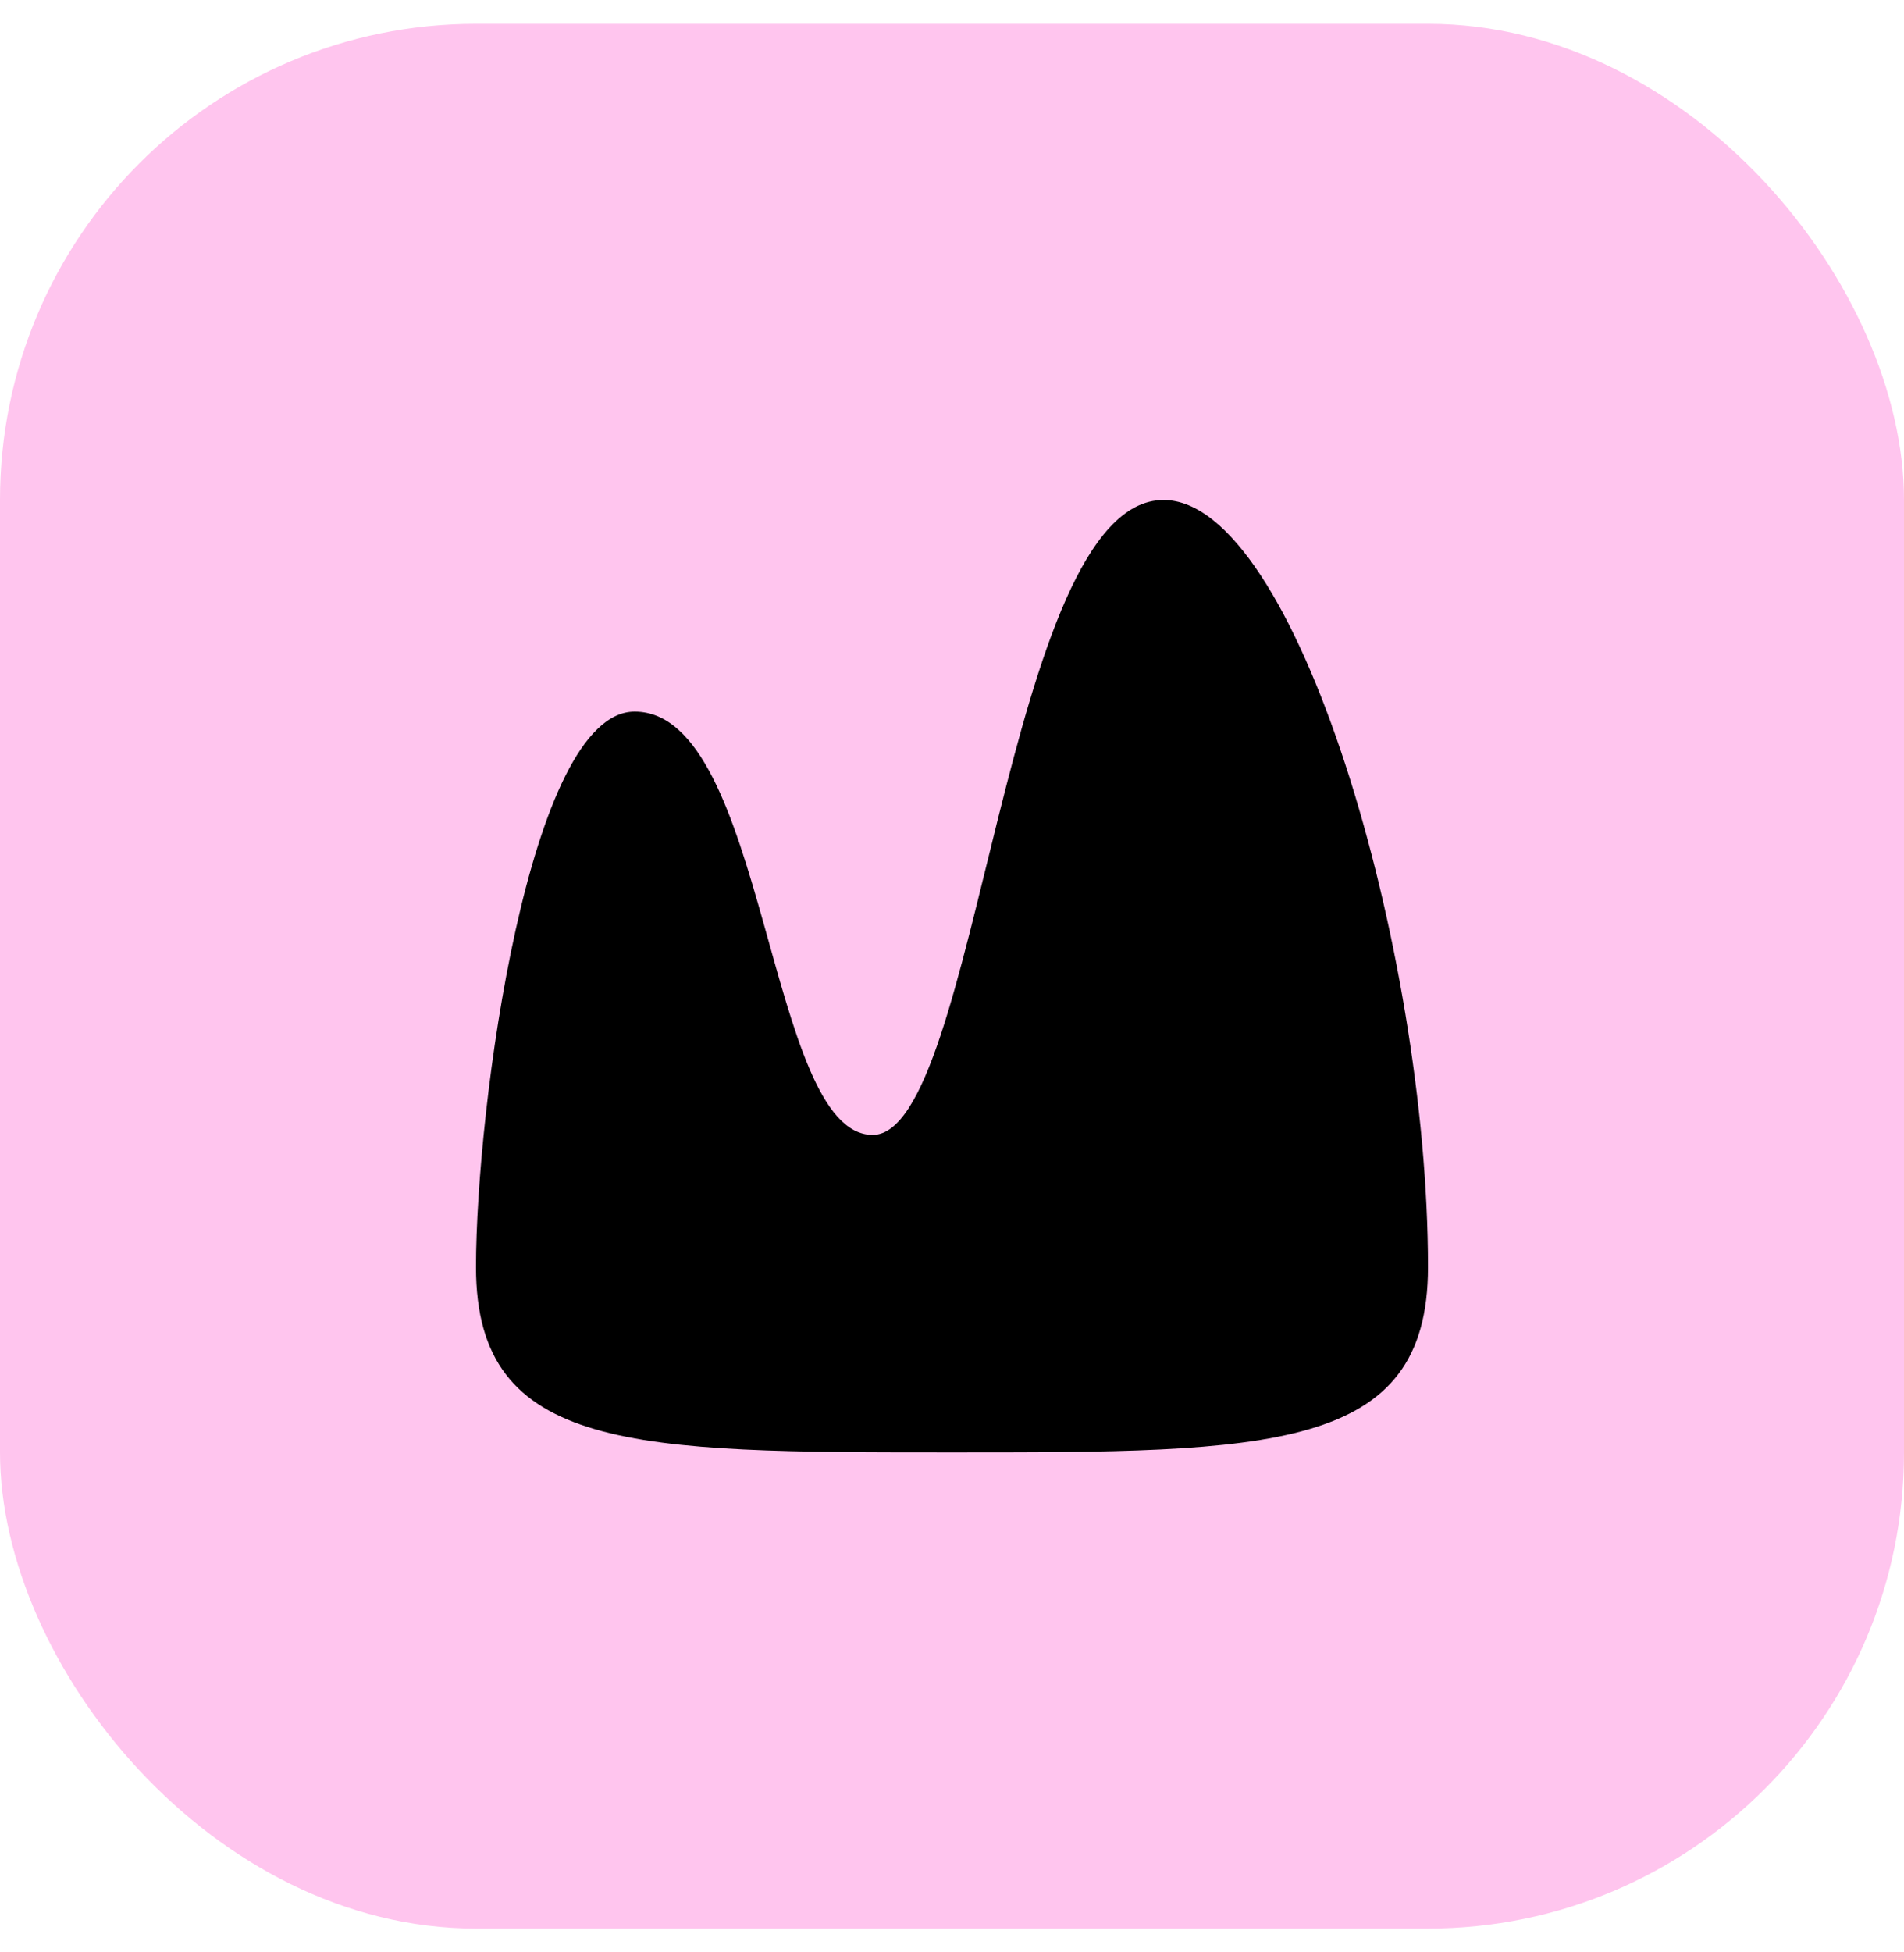
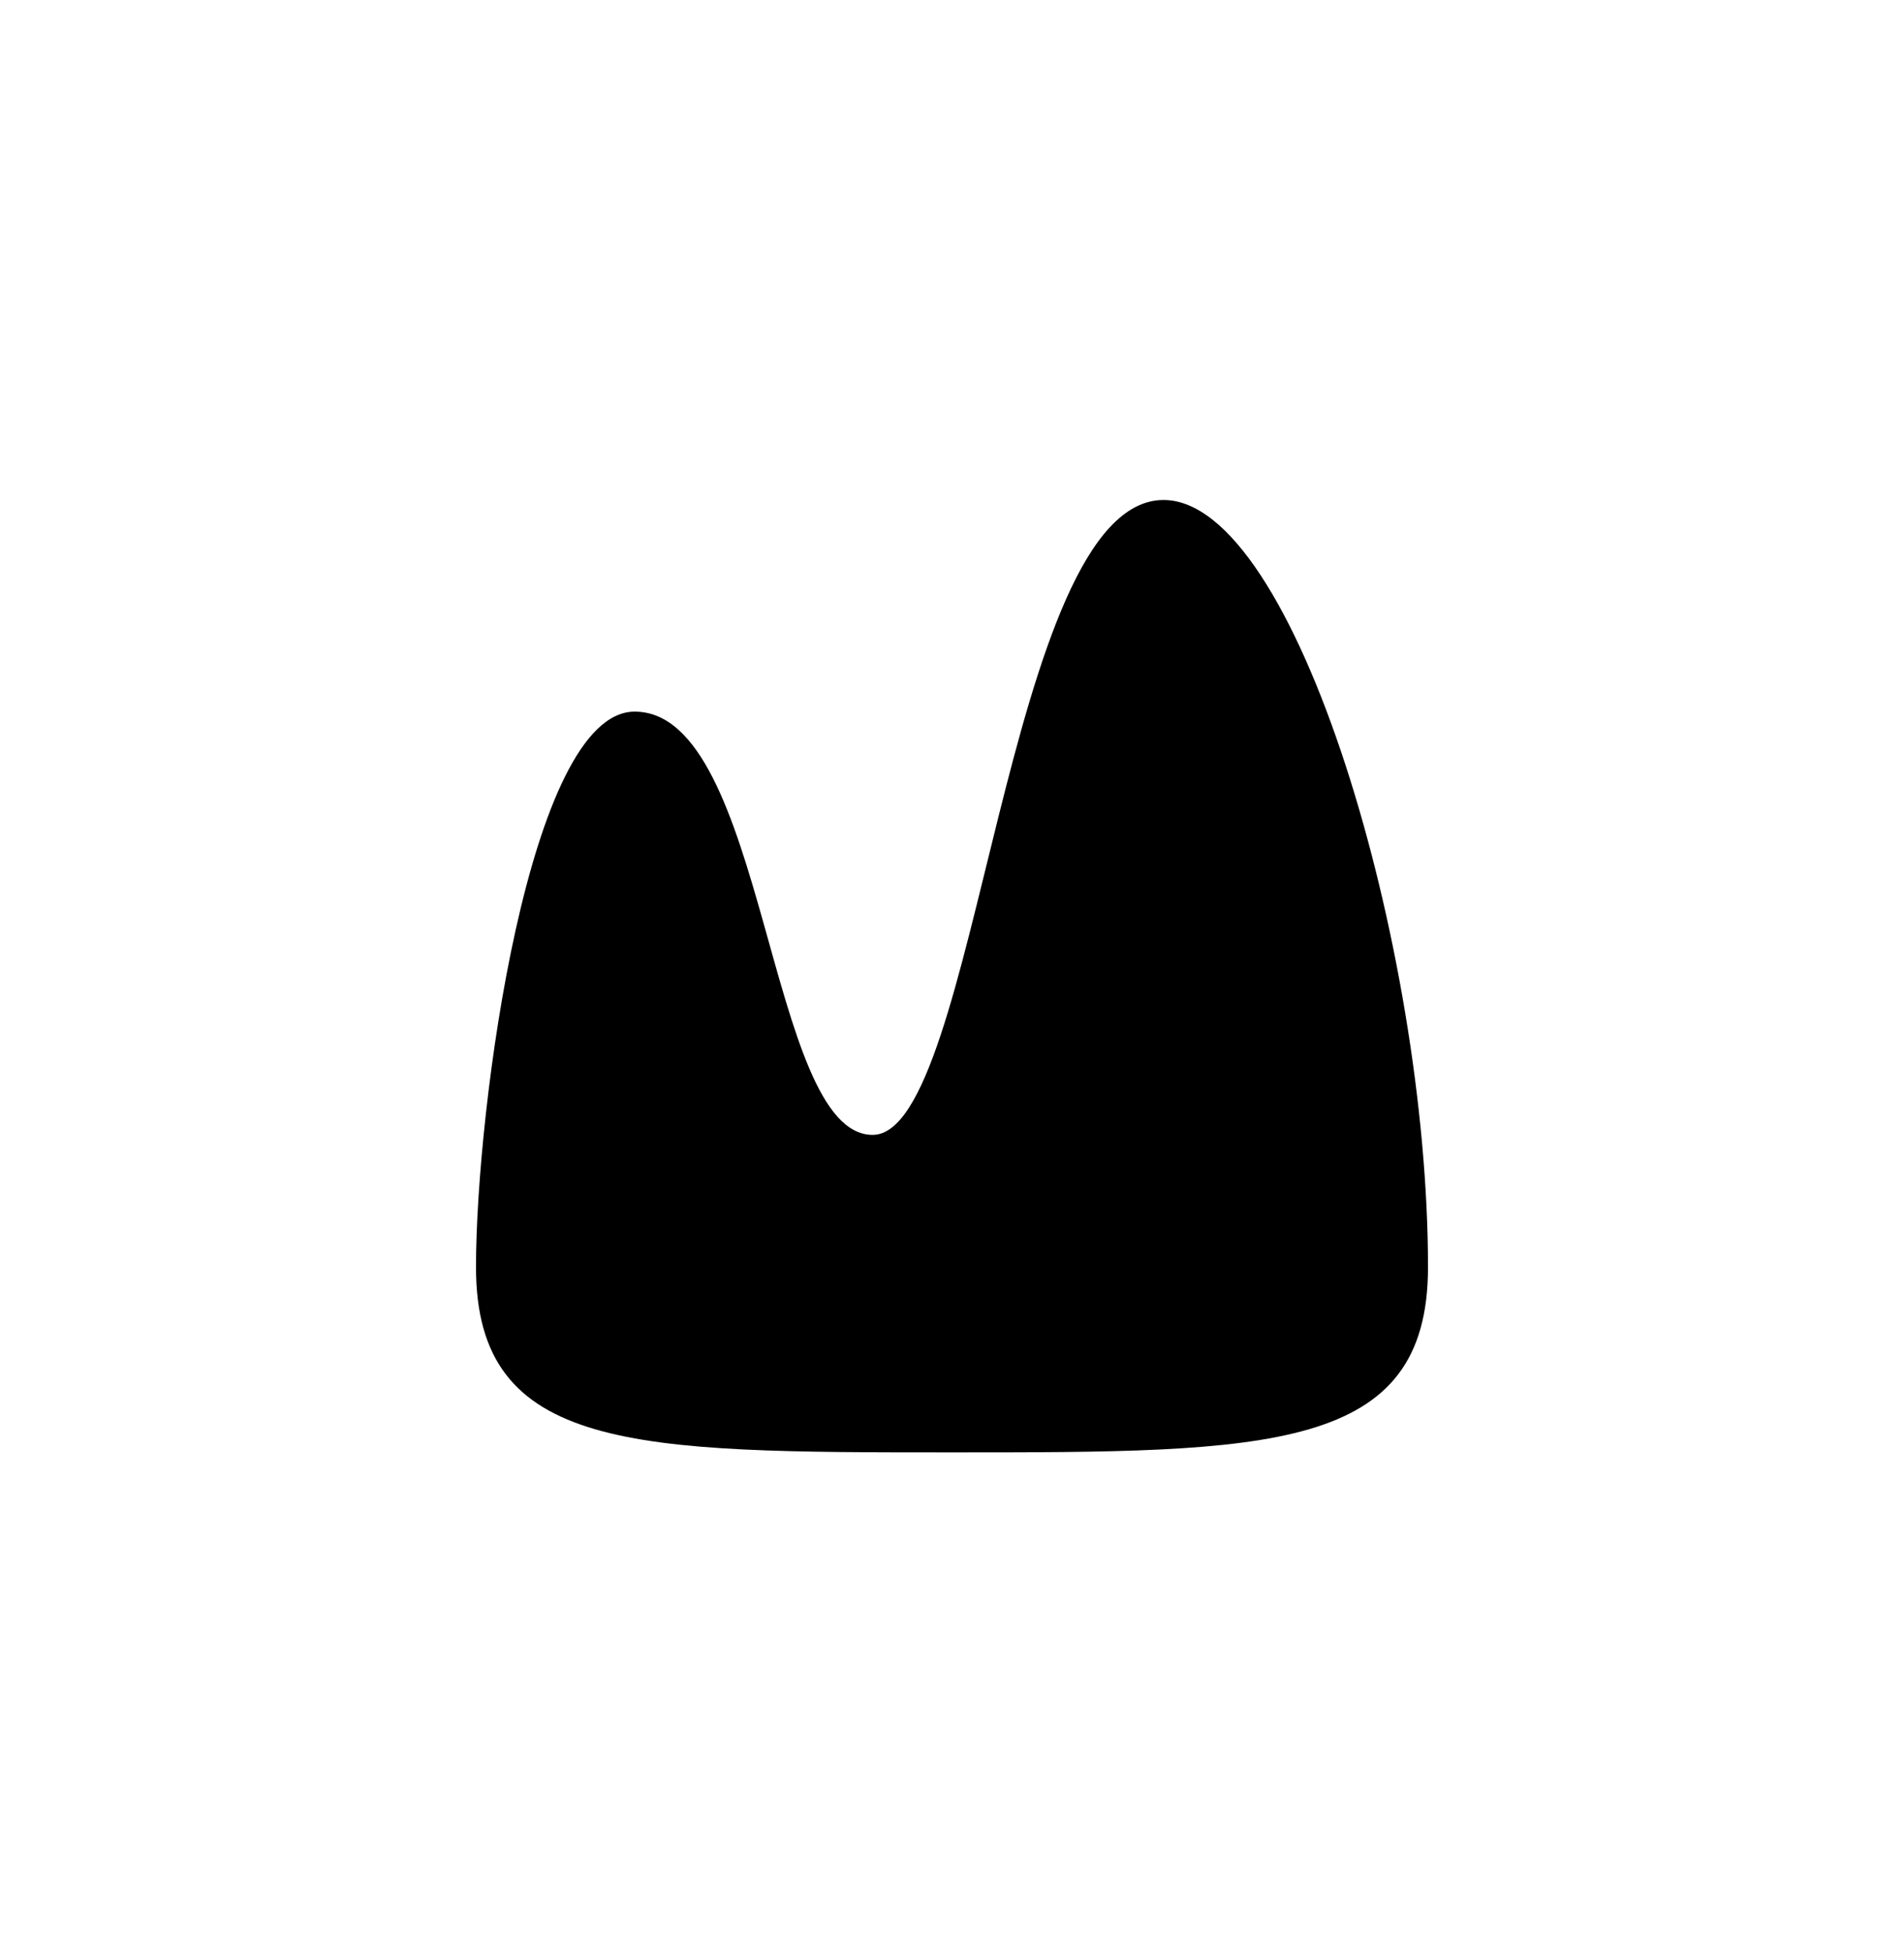
<svg xmlns="http://www.w3.org/2000/svg" width="40" height="41" viewBox="0 0 40 41" fill="none">
-   <rect y="0.5" width="40" height="40" rx="10" fill="#FFC5EE" />
  <path d="M10 26.611C10 30.5 13.333 30.5 20 30.5C26.667 30.5 30 30.5 30 26.611C30 19.945 27.222 10.5 24.444 10.5C21.111 10.5 20.556 23.833 18.333 23.833C16.111 23.833 16.111 14.944 13.333 14.944C11.111 14.944 10 23.278 10 26.611Z" fill="black" />
</svg>